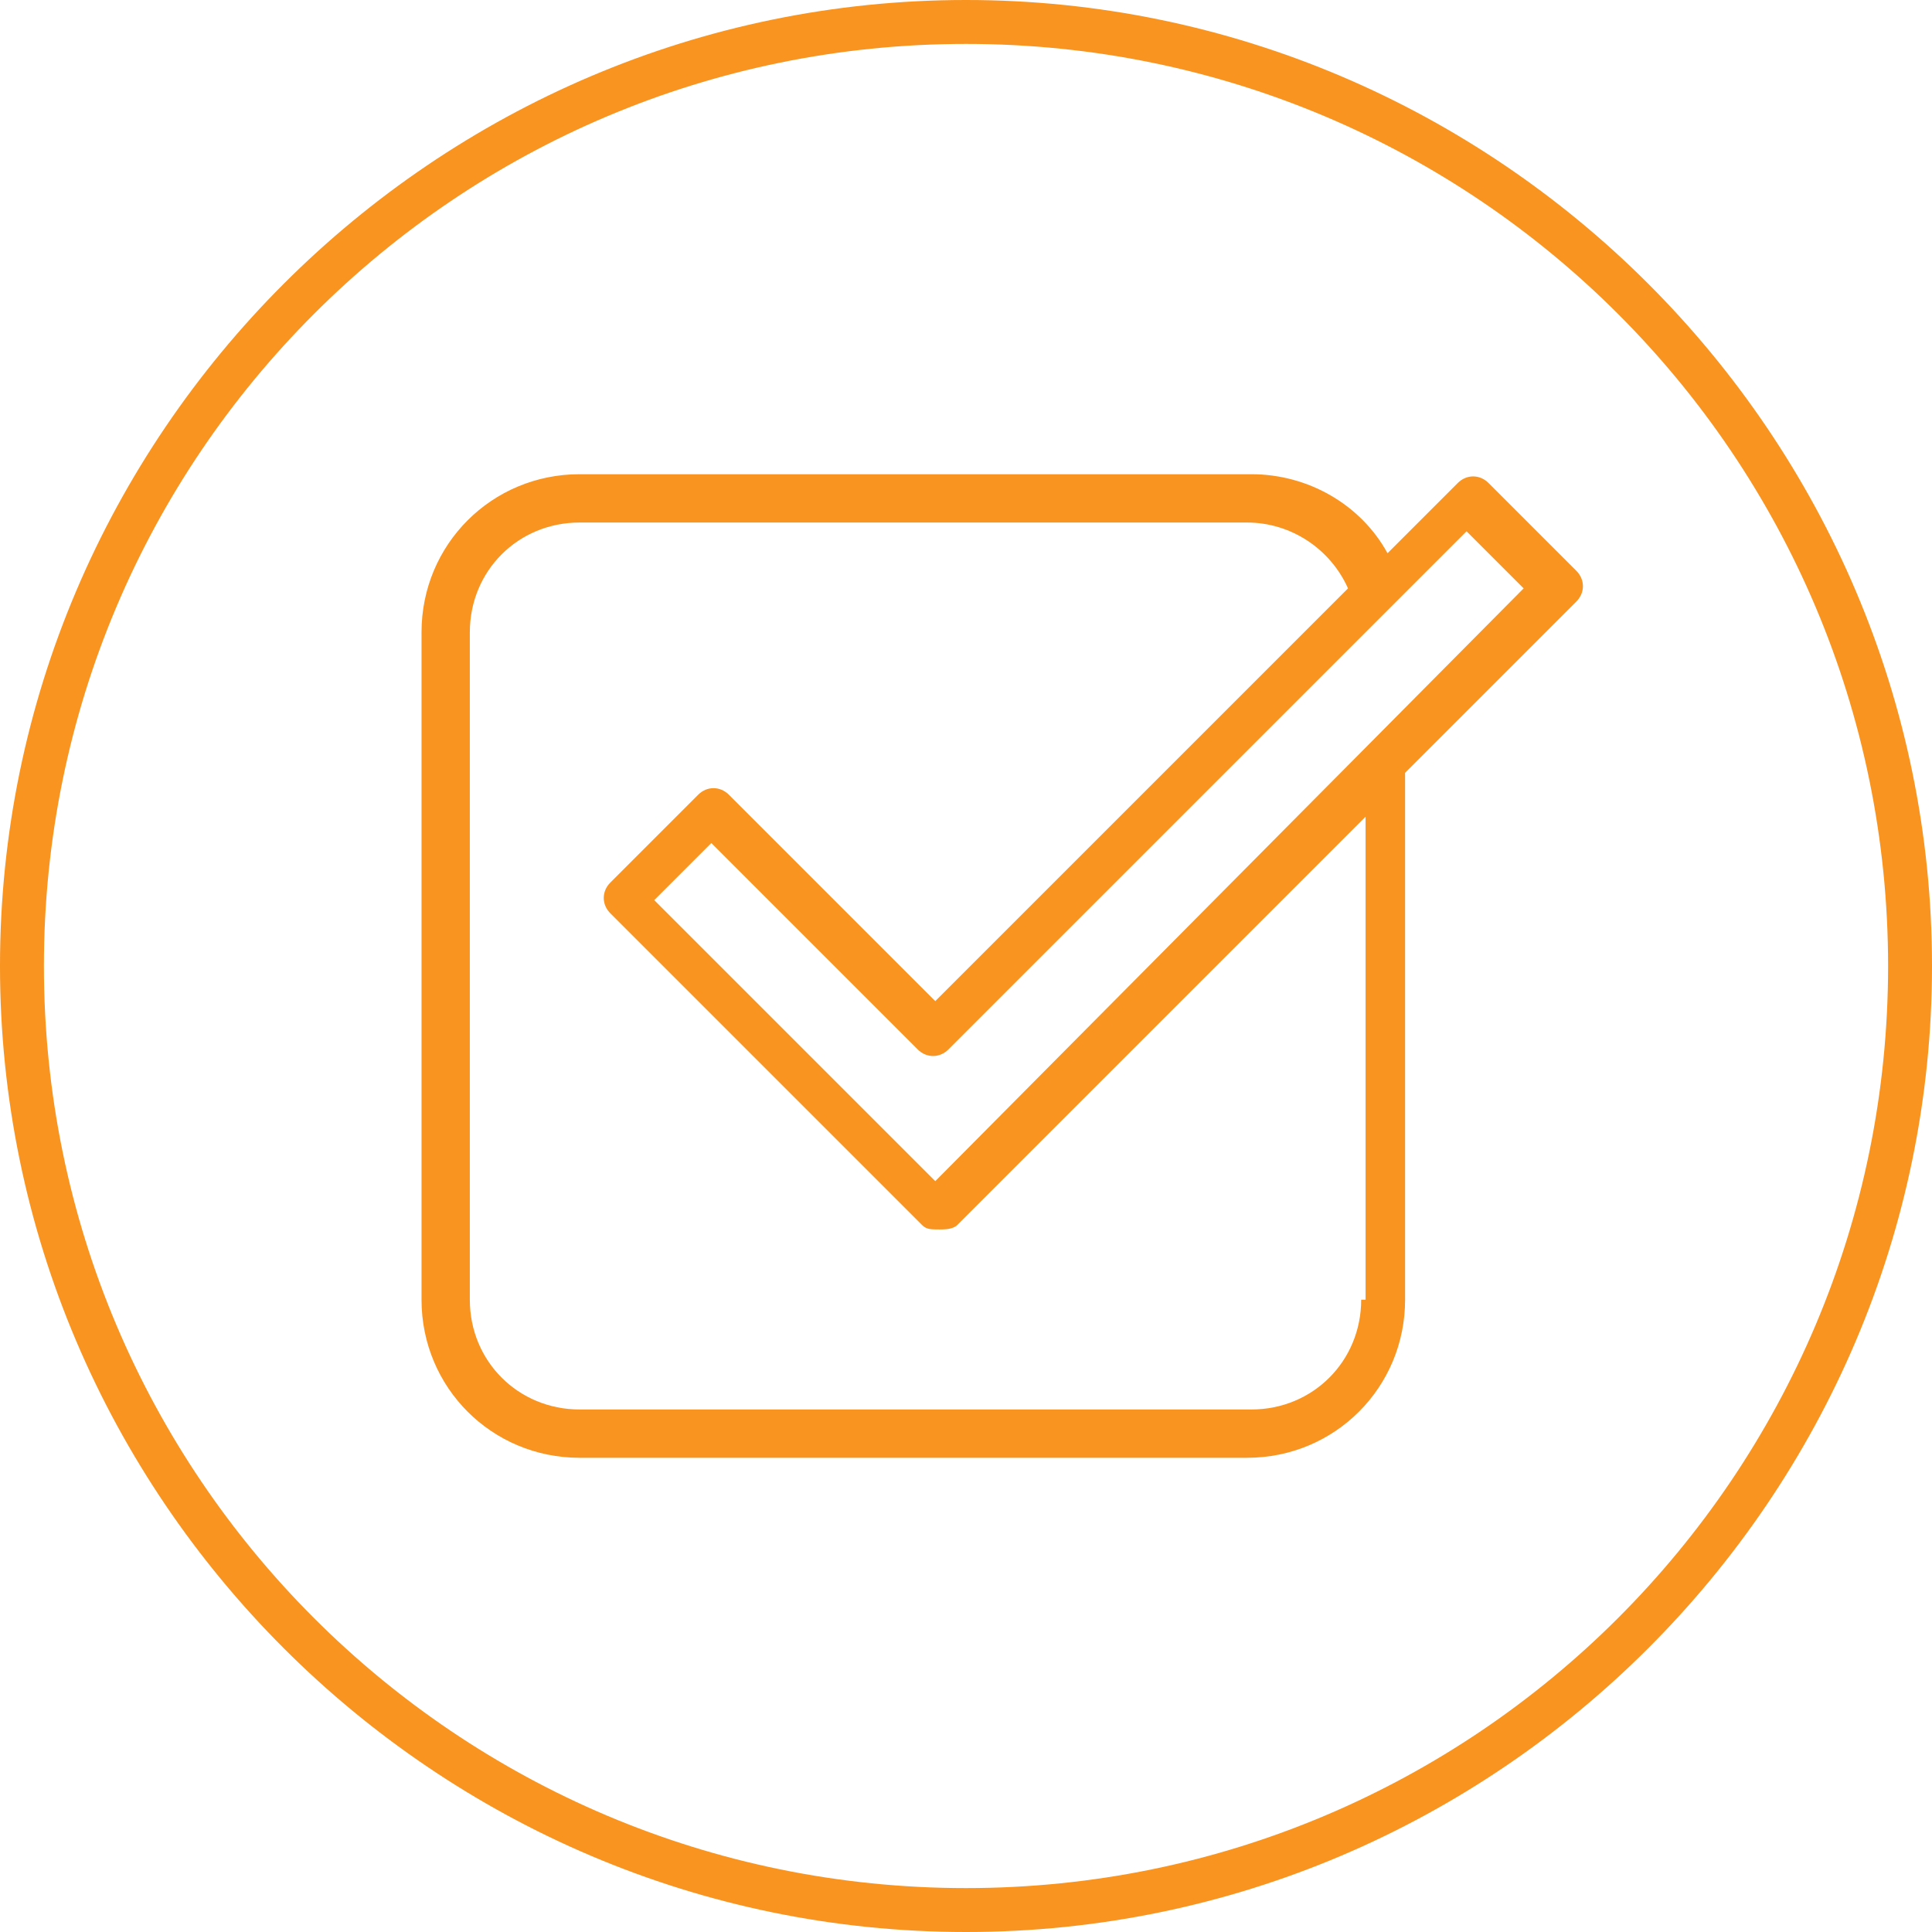
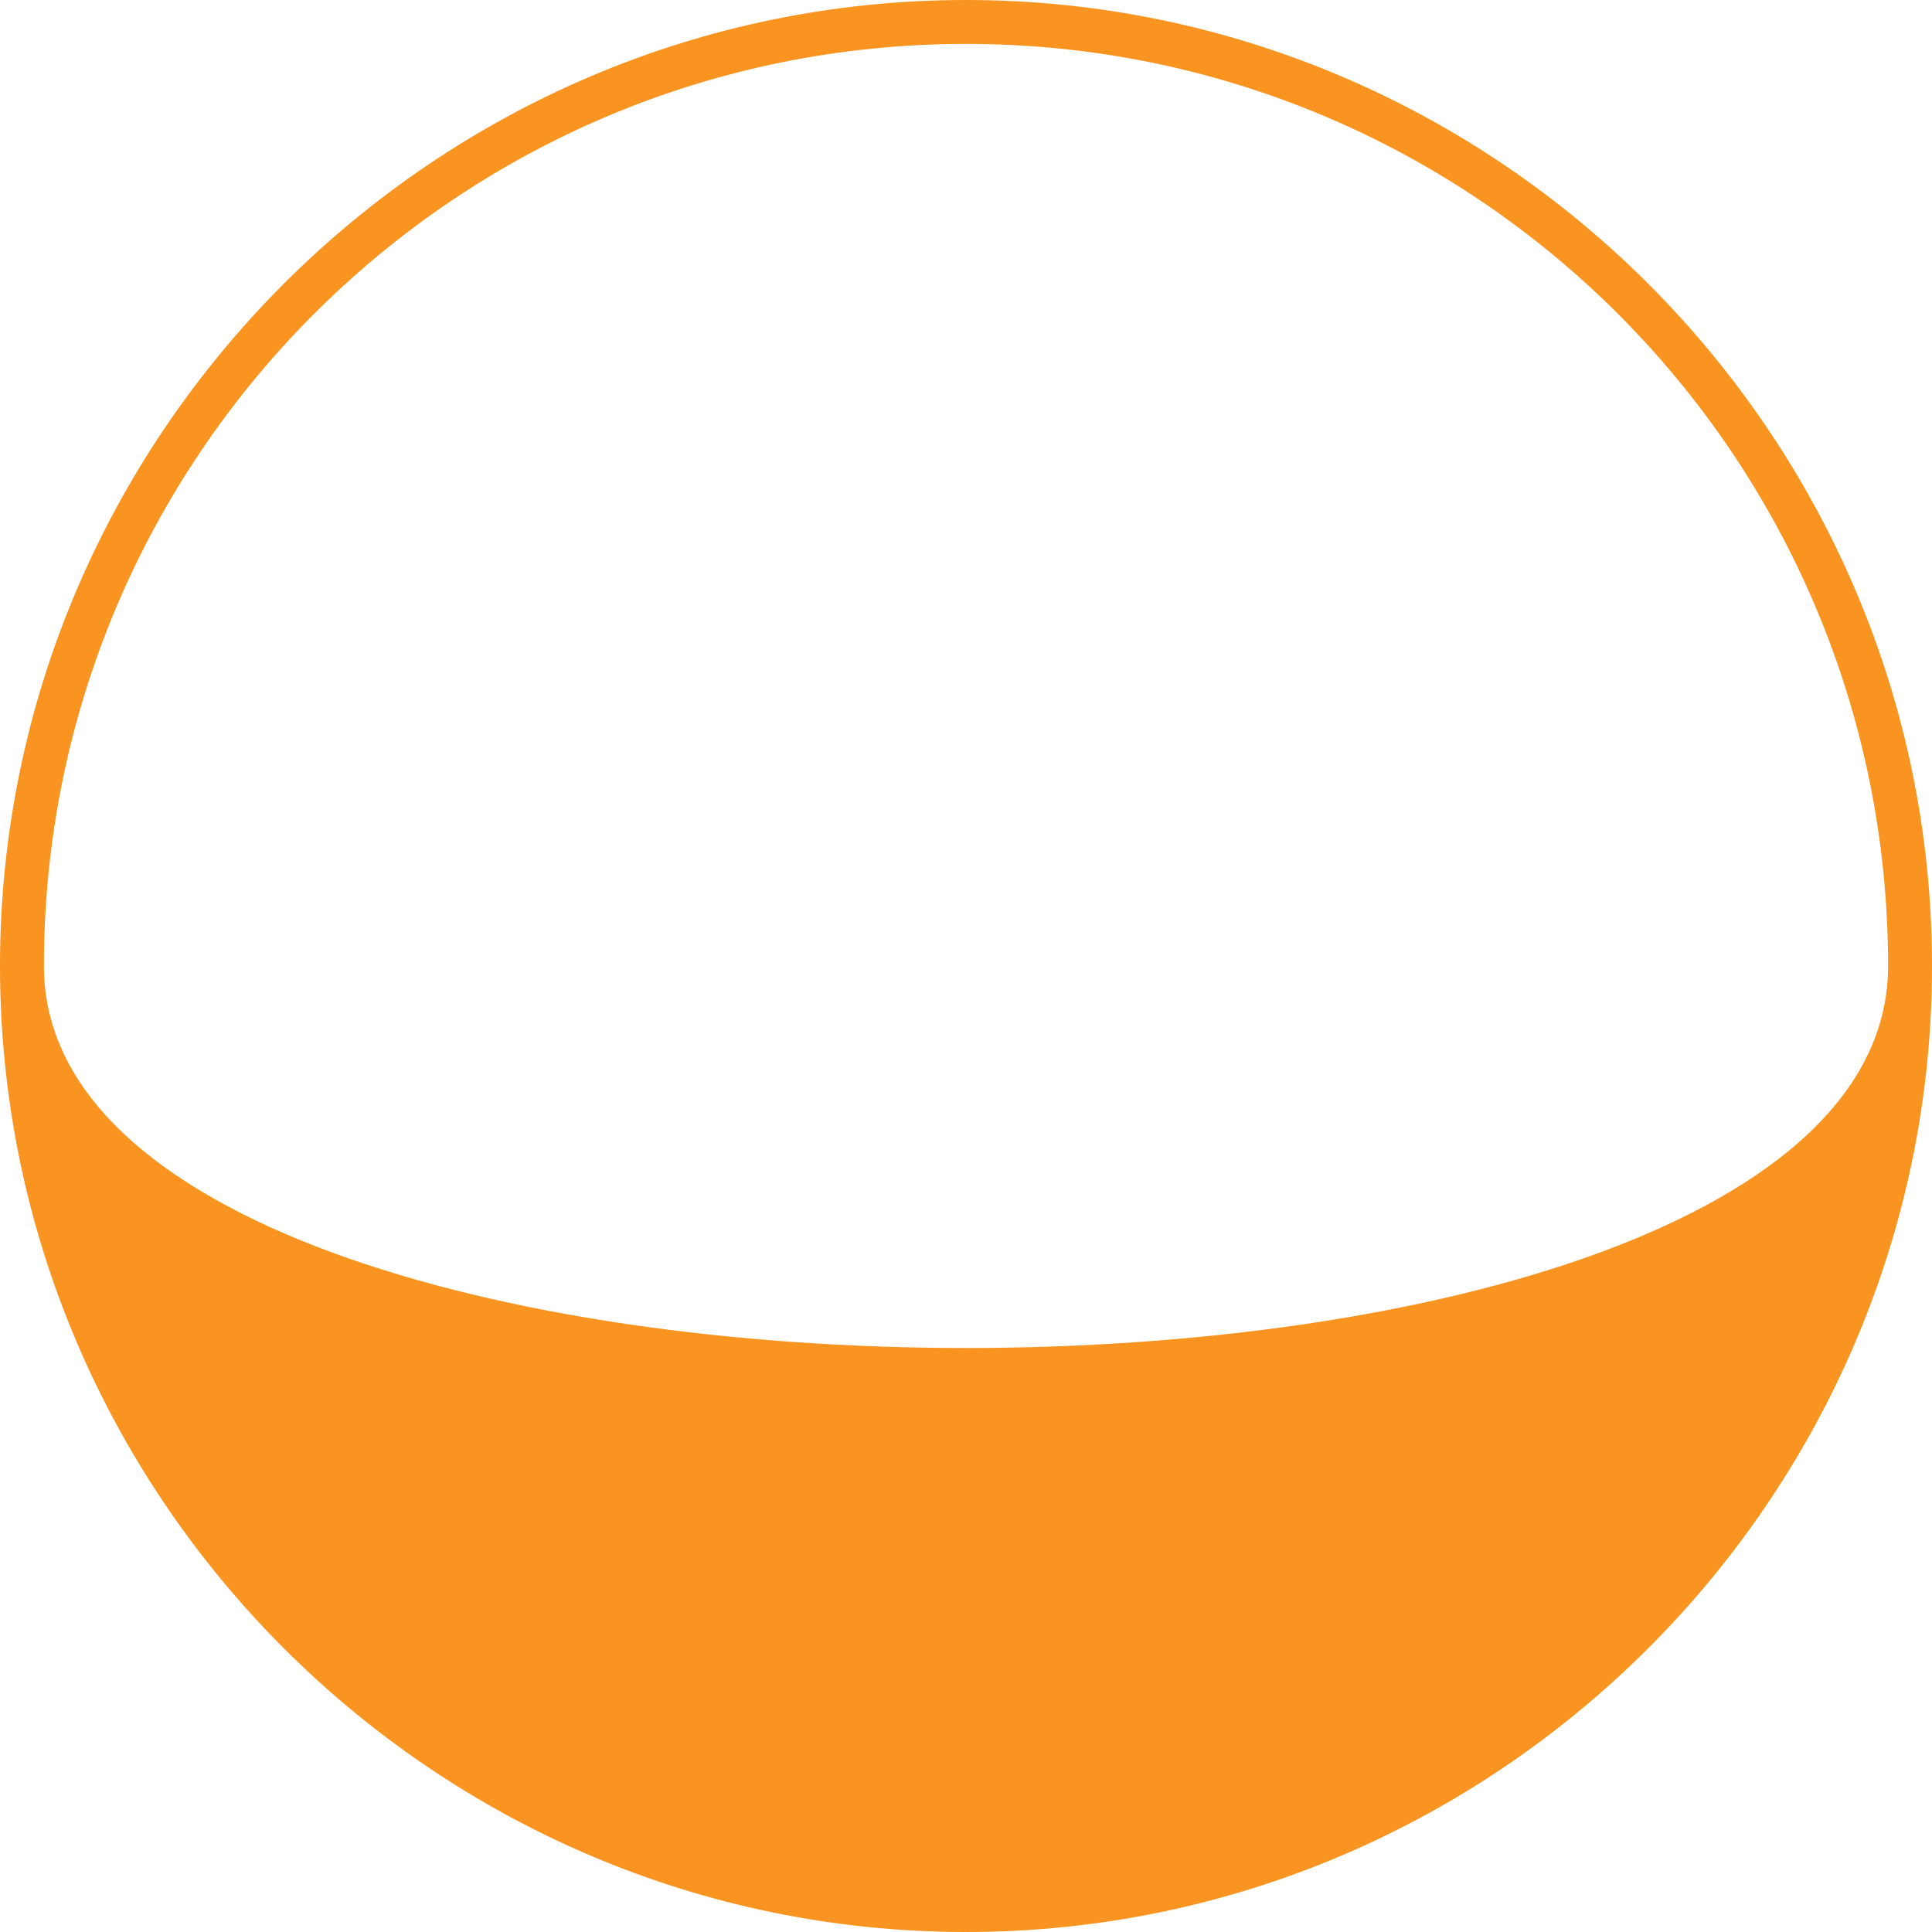
<svg xmlns="http://www.w3.org/2000/svg" version="1.1" x="0px" y="0px" viewBox="0 0 44 44" style="enable-background:new 0 0 44 44;" xml:space="preserve">
  <style type="text/css">
	.st0{fill:#40918C;}
	.st1{fill:#4FA2D2;}
	.st2{fill:#FFFFFF;}
	.st3{fill:none;}
	.st4{fill:#666666;}
	.st5{fill-rule:evenodd;clip-rule:evenodd;fill:#666666;}
	.st6{fill:#F8941F;}
	.st7{fill:#5557A6;}
	.st8{display:none;}
	.st9{display:inline;}
	.st10{fill:none;stroke:#7DFFCD;stroke-miterlimit:10;}
	.st11{fill:#231F20;}
</style>
  <g id="art">
    <g>
      <g>
-         <path class="st6" d="M22,1c11.6,0,21,9.4,21,21s-9.4,21-21,21S1,33.6,1,22S10.4,1,22,1 M22,0C9.9,0,0,9.9,0,22s9.9,22,22,22     c12.1,0,22-9.9,22-22S34.1,0,22,0L22,0z" />
+         <path class="st6" d="M22,1c11.6,0,21,9.4,21,21S1,33.6,1,22S10.4,1,22,1 M22,0C9.9,0,0,9.9,0,22s9.9,22,22,22     c12.1,0,22-9.9,22-22S34.1,0,22,0L22,0z" />
      </g>
-       <path class="st6" d="M35.9,13l-2-2c-0.2-0.2-0.5-0.2-0.7,0l-1.6,1.6c-0.6-1.1-1.8-1.8-3.1-1.8H13.2c-2,0-3.6,1.6-3.6,3.6v15.2    c0,2,1.6,3.6,3.6,3.6h15.2c2,0,3.6-1.6,3.6-3.6v-12l3.9-3.9C36.1,13.5,36.1,13.2,35.9,13z M31,29.6c0,1.4-1.1,2.5-2.5,2.5H13.2    c-1.4,0-2.5-1.1-2.5-2.5V14.4c0-1.4,1.1-2.5,2.5-2.5h15.2c1,0,1.9,0.6,2.3,1.5l-9.4,9.4l-4.7-4.7c-0.2-0.2-0.5-0.2-0.7,0l-2,2    c-0.2,0.2-0.2,0.5,0,0.7l7.1,7.1c0.1,0.1,0.2,0.1,0.4,0.1c0.1,0,0.3,0,0.4-0.1l9.3-9.3V29.6z M21.3,26.9l-6.4-6.4l1.3-1.3l4.7,4.7    c0.2,0.2,0.5,0.2,0.7,0l11.8-11.8l1.3,1.3L21.3,26.9z" />
    </g>
  </g>
  <g id="grid" class="st8">
    <g class="st9">
	</g>
  </g>
  <g id="ref">
</g>
</svg>